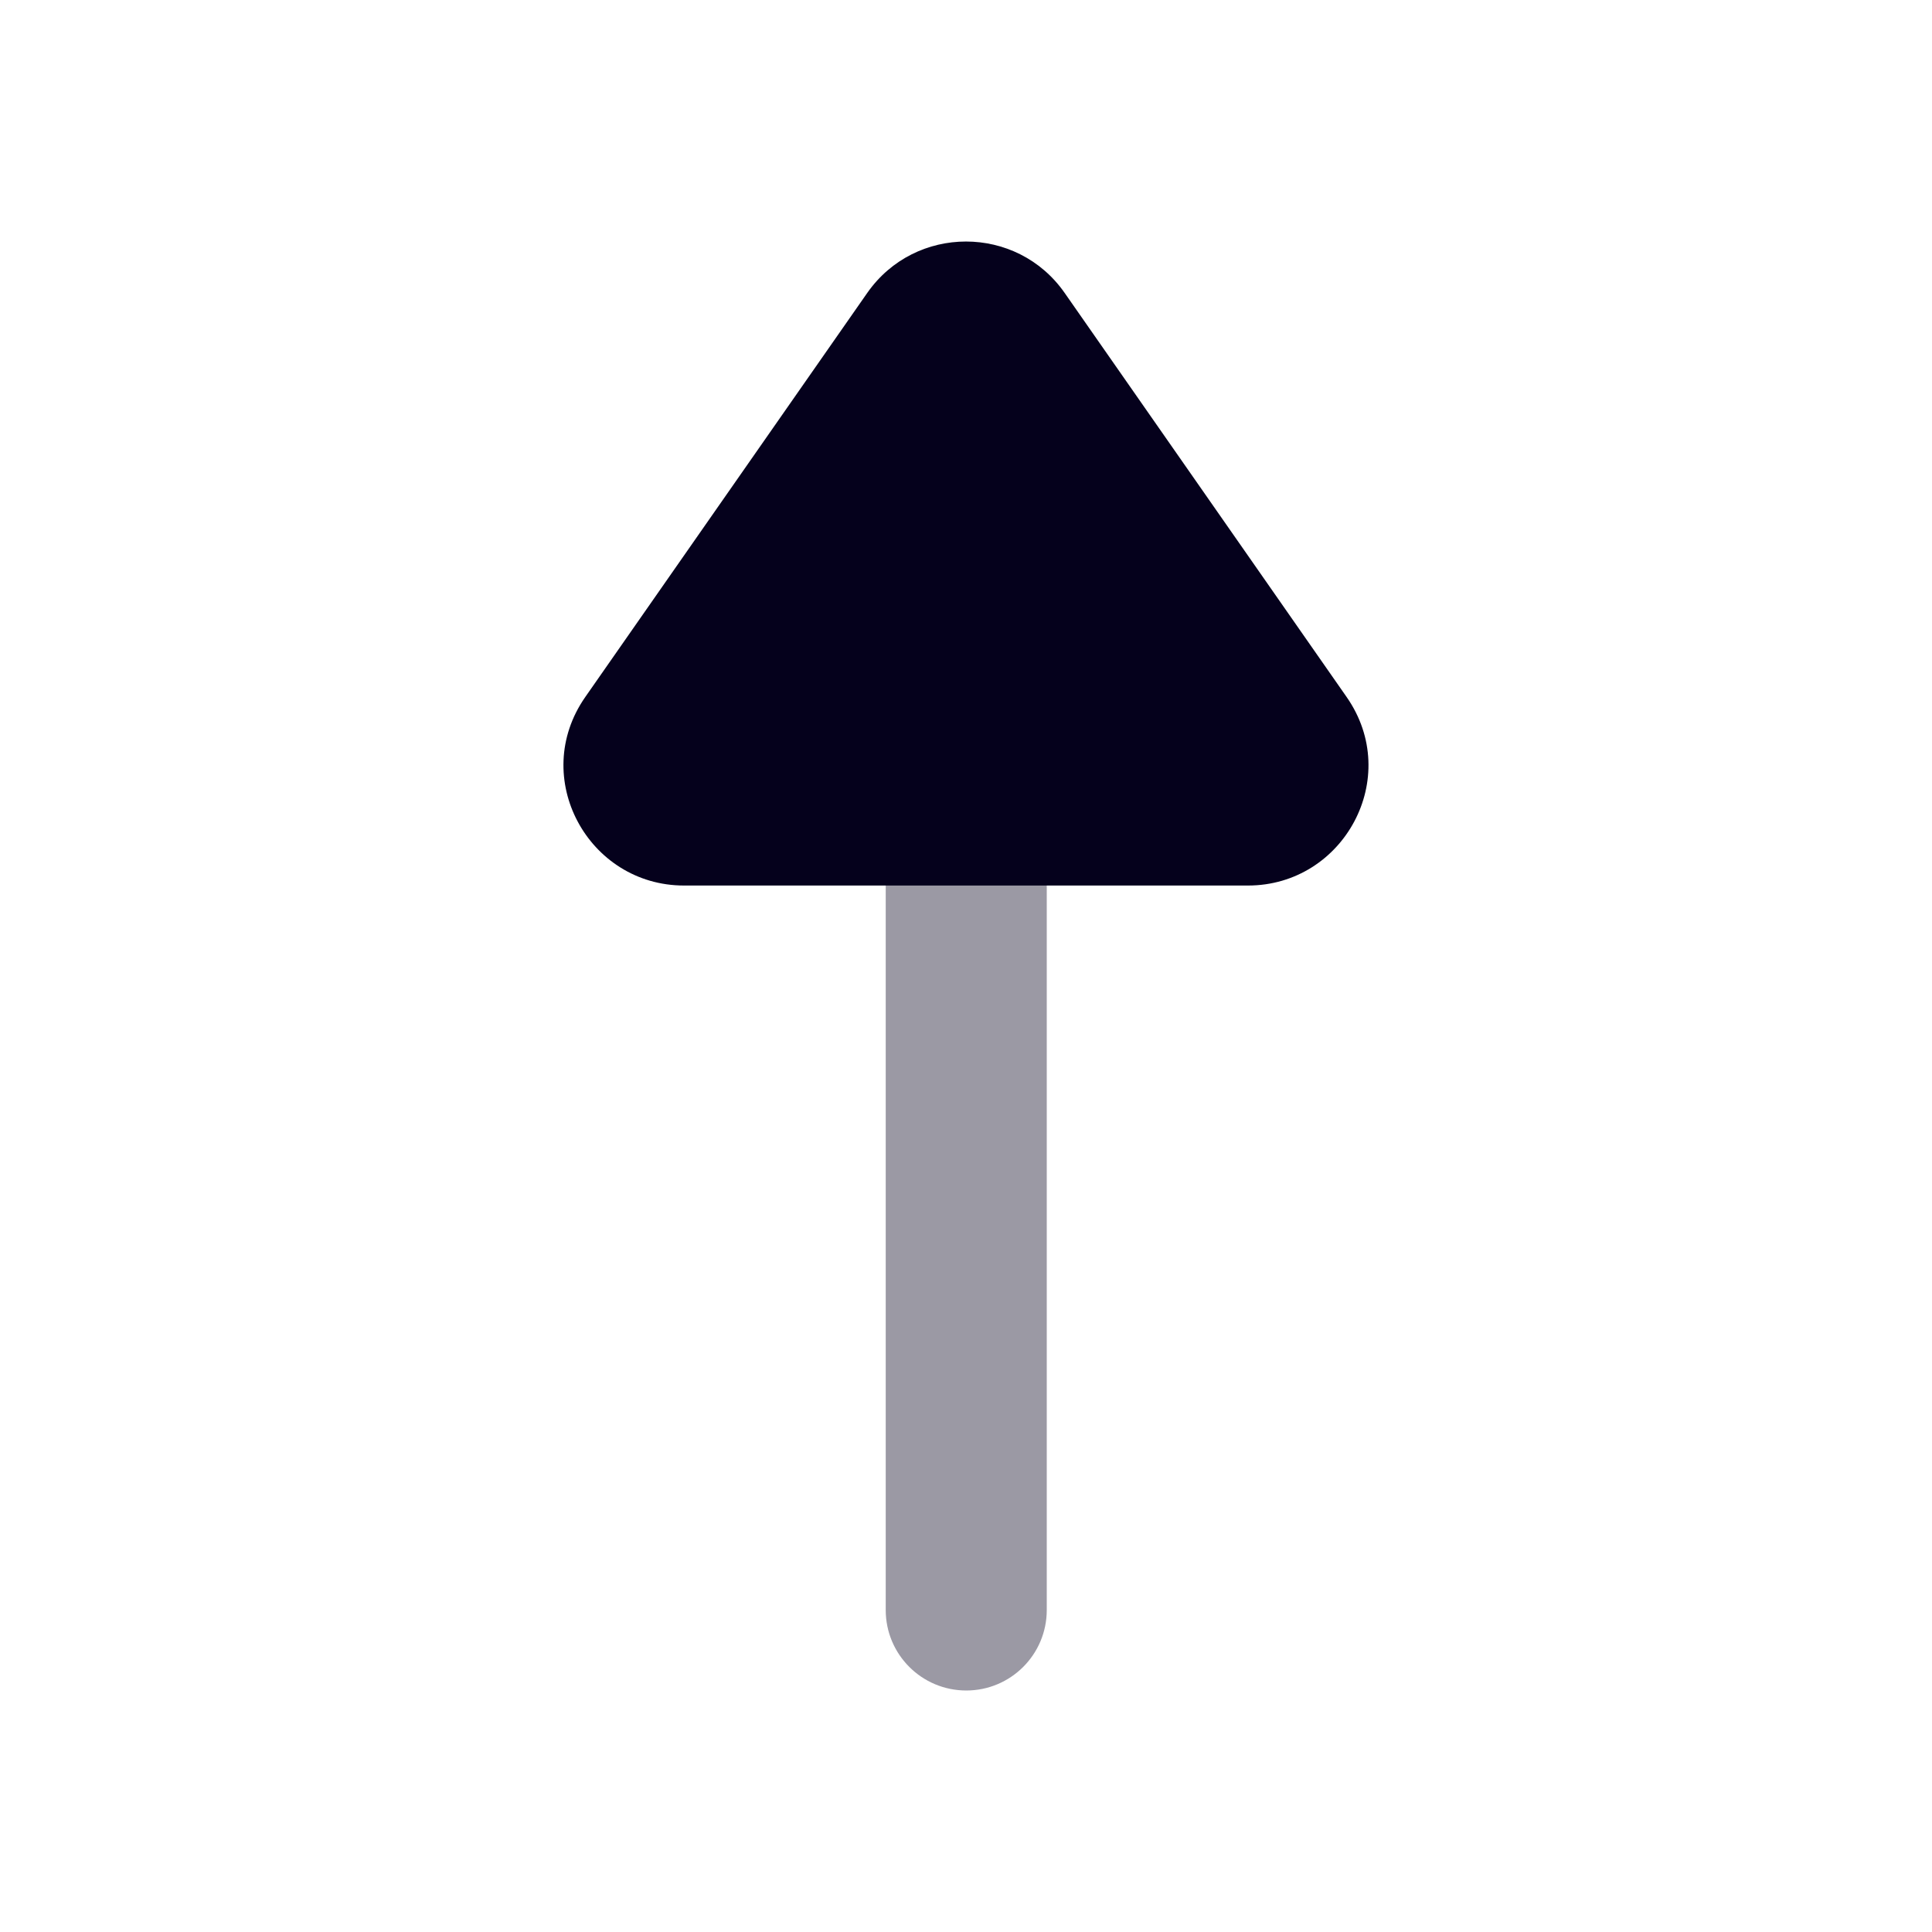
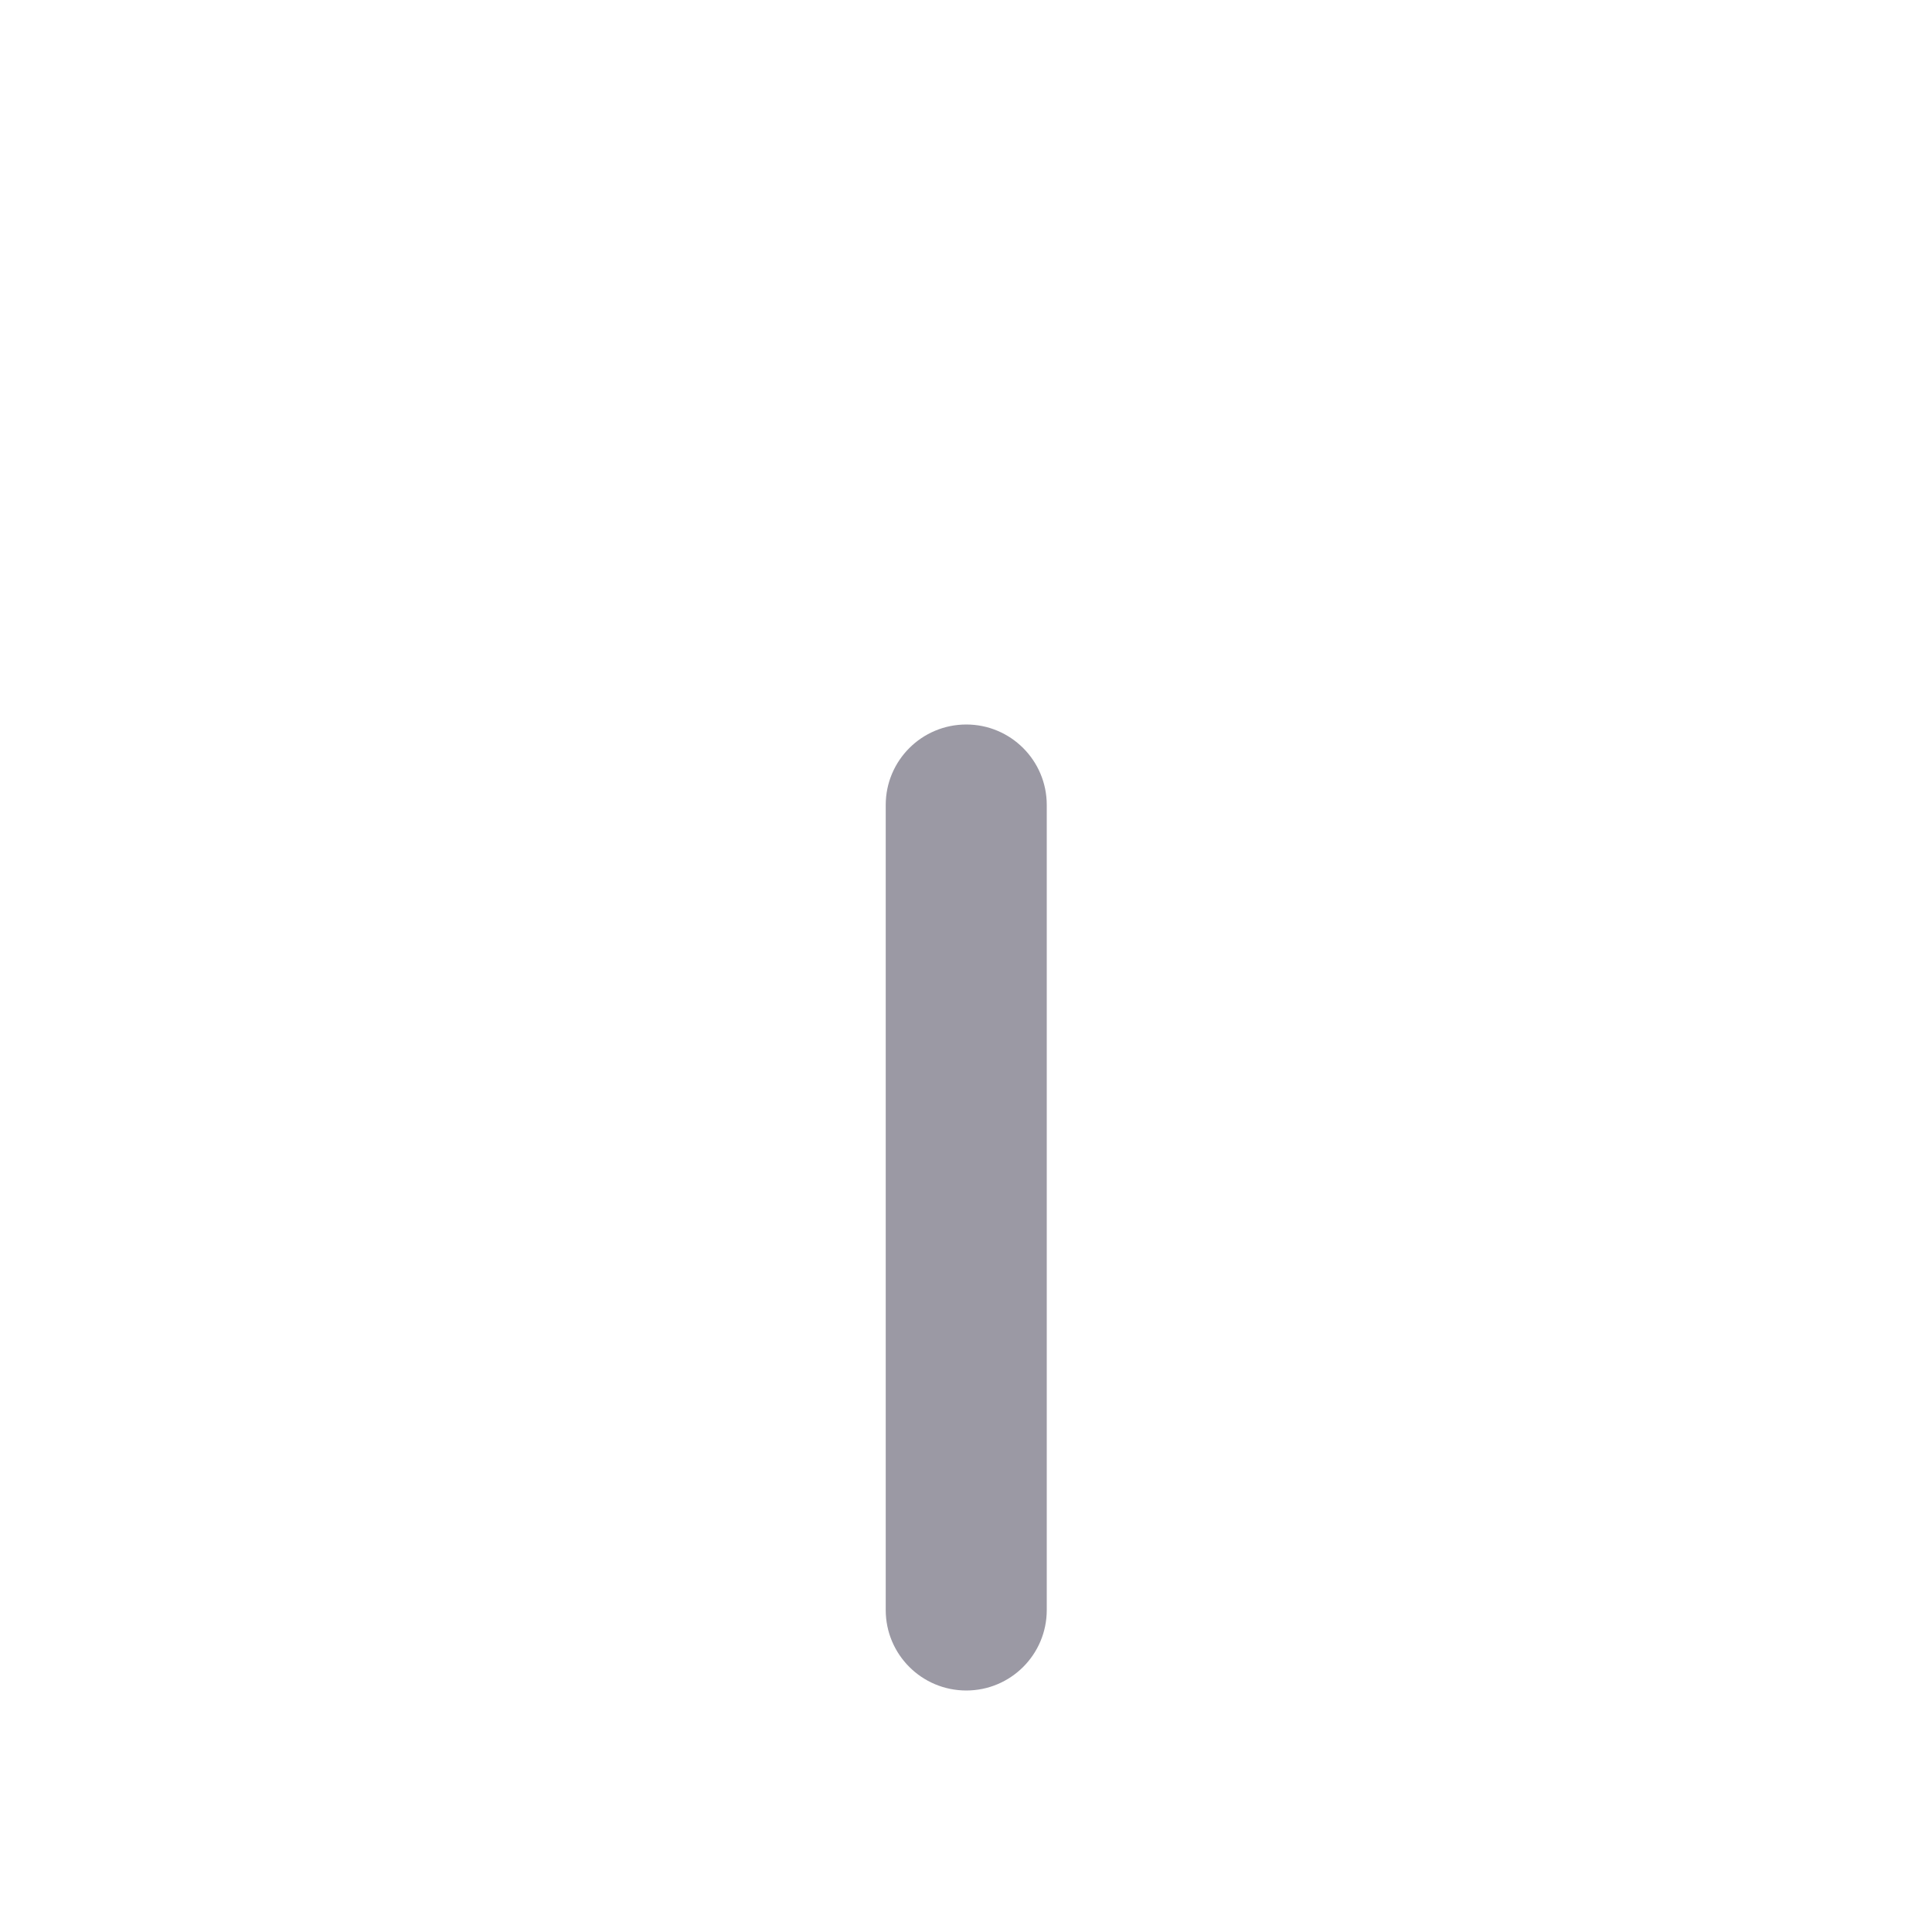
<svg xmlns="http://www.w3.org/2000/svg" width="20" height="20" viewBox="0 0 20 20" fill="none">
  <path opacity="0.4" fill-rule="evenodd" clip-rule="evenodd" d="M10.003 7.5C9.542 7.5 9.169 7.873 9.169 8.333L9.169 16.667C9.169 17.127 9.542 17.5 10.003 17.5C10.463 17.5 10.836 17.127 10.836 16.667L10.836 8.333C10.836 7.873 10.463 7.5 10.003 7.5Z" fill="#05011C" />
-   <path d="M8.978 3.032C9.474 2.323 10.526 2.323 11.021 3.032L13.94 7.215C14.522 8.049 13.911 9.167 12.919 9.167L7.081 9.167C6.089 9.167 5.477 8.049 6.059 7.215L8.978 3.032Z" fill="#05011C" />
</svg>